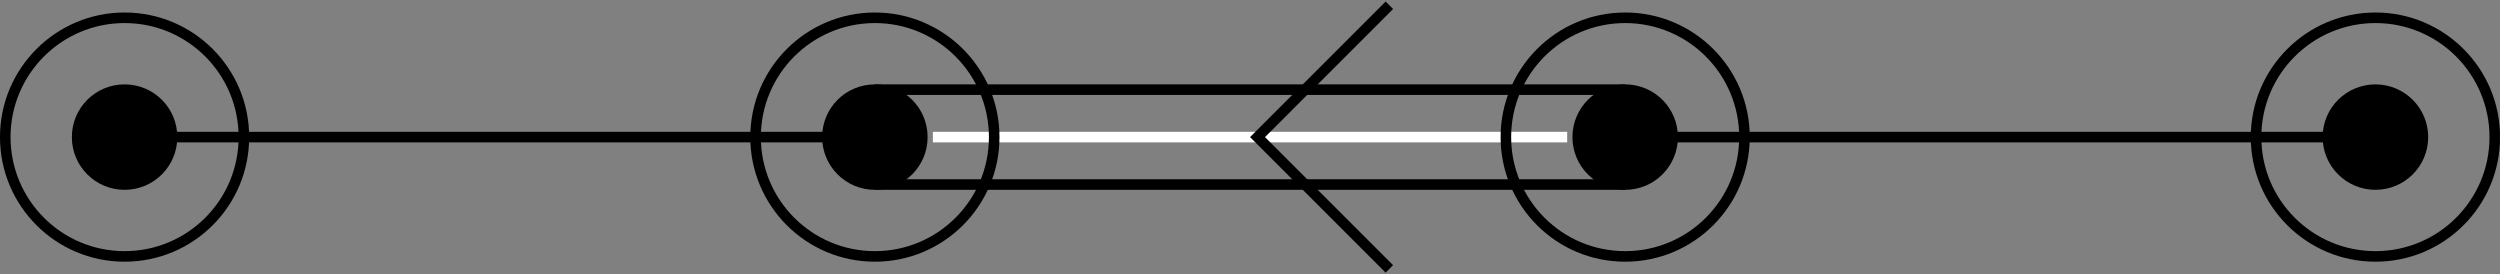
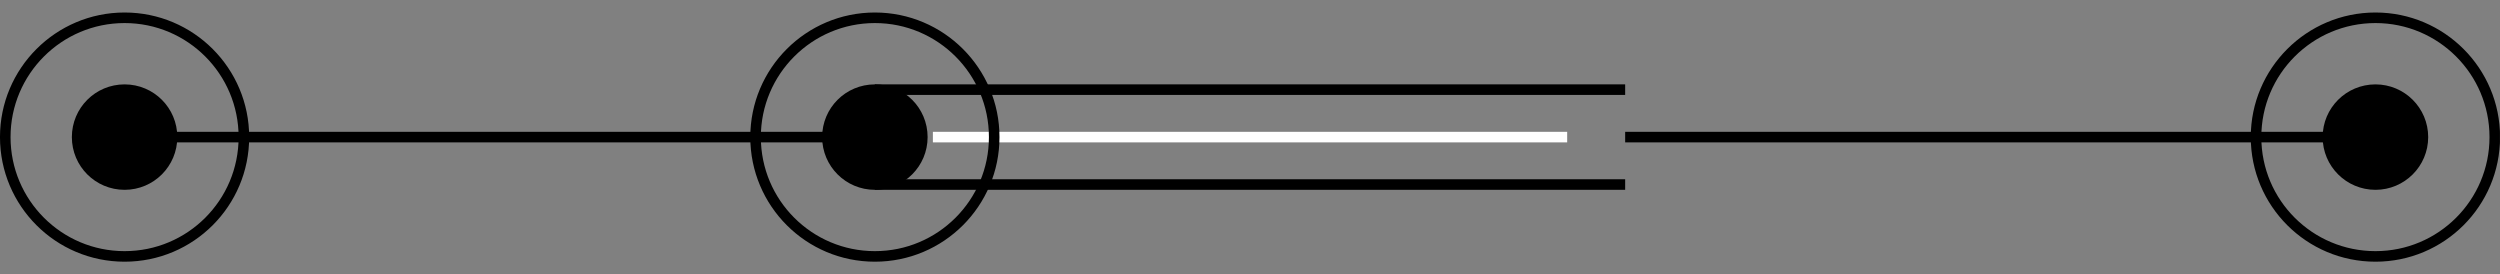
<svg xmlns="http://www.w3.org/2000/svg" width="94.455pt" height="10.361pt" viewBox="0 0 94.455 10.361" version="1.1">
  <rect x="0" y="0" width="94.455" height="10.361" fill="#808080" stroke="none" />
  <defs>
    <clipPath id="clip1">
-       <path d="M 41 0 L 59 0 L 59 10.359 L 41 10.359 Z M 41 0 " />
-     </clipPath>
+       </clipPath>
    <clipPath id="clip2">
      <path d="M 0 0 L 15 0 L 15 10.359 L 0 10.359 Z M 0 0 " />
    </clipPath>
    <clipPath id="clip3">
      <path d="M 22 0 L 44 0 L 44 10.359 L 22 10.359 Z M 22 0 " />
    </clipPath>
    <clipPath id="clip4">
      <path d="M 51 0 L 72 0 L 72 10.359 L 51 10.359 Z M 51 0 " />
    </clipPath>
    <clipPath id="clip5">
      <path d="M 79 0 L 94.453 0 L 94.453 10.359 L 79 10.359 Z M 79 0 " />
    </clipPath>
  </defs>
  <g id="surface1">
    <path style=" stroke:none;fill-rule:nonzero;fill:rgb(0%,0%,0%);fill-opacity:1;" d="M 6.699 5.18 C 6.699 4.078 5.809 3.188 4.707 3.188 C 3.605 3.188 2.715 4.078 2.715 5.18 C 2.715 6.281 3.605 7.172 4.707 7.172 C 5.809 7.172 6.699 6.281 6.699 5.18 Z M 6.699 5.18 " />
    <path style=" stroke:none;fill-rule:nonzero;fill:rgb(0%,0%,0%);fill-opacity:1;" d="M 35.047 5.18 C 35.047 4.078 34.156 3.188 33.055 3.188 C 31.953 3.188 31.062 4.078 31.062 5.18 C 31.062 6.281 31.953 7.172 33.055 7.172 C 34.156 7.172 35.047 6.281 35.047 5.18 Z M 35.047 5.18 " />
-     <path style=" stroke:none;fill-rule:nonzero;fill:rgb(0%,0%,0%);fill-opacity:1;" d="M 63.395 5.18 C 63.395 4.078 62.5 3.188 61.402 3.188 C 60.301 3.188 59.41 4.078 59.41 5.18 C 59.41 6.281 60.301 7.172 61.402 7.172 C 62.5 7.172 63.395 6.281 63.395 5.18 Z M 63.395 5.18 " />
    <path style=" stroke:none;fill-rule:nonzero;fill:rgb(0%,0%,0%);fill-opacity:1;" d="M 91.742 5.18 C 91.742 4.078 90.848 3.188 89.75 3.188 C 88.648 3.188 87.754 4.078 87.754 5.18 C 87.754 6.281 88.648 7.172 89.75 7.172 C 90.848 7.172 91.742 6.281 91.742 5.18 Z M 91.742 5.18 " />
    <path style="fill:none;stroke-width:0.399;stroke-linecap:butt;stroke-linejoin:miter;stroke:rgb(0%,0%,0%);stroke-opacity:1;stroke-miterlimit:10;" d="M 28.346 0 L 56.694 0 " transform="matrix(1,0,0,-1,-23.639,5.18)" />
    <path style="fill:none;stroke-width:0.399;stroke-linecap:butt;stroke-linejoin:miter;stroke:rgb(0%,0%,0%);stroke-opacity:1;stroke-miterlimit:10;" d="M 85.041 0 L 113.389 0 " transform="matrix(1,0,0,-1,-23.639,5.18)" />
    <path style="fill:none;stroke-width:0.399;stroke-linecap:butt;stroke-linejoin:miter;stroke:rgb(0%,0%,0%);stroke-opacity:1;stroke-miterlimit:10;" d="M 56.694 -0 L 85.041 -0 " transform="matrix(1,0,0,-1,-23.639,3.387)" />
    <path style="fill:none;stroke-width:0.399;stroke-linecap:butt;stroke-linejoin:miter;stroke:rgb(0%,0%,0%);stroke-opacity:1;stroke-miterlimit:10;" d="M 56.694 0.001 L 85.041 0.001 " transform="matrix(1,0,0,-1,-23.639,6.973)" />
    <path style="fill:none;stroke-width:0.399;stroke-linecap:butt;stroke-linejoin:miter;stroke:rgb(100%,100%,100%);stroke-opacity:1;stroke-miterlimit:10;" d="M 82.85 0 L 58.885 0 " transform="matrix(1,0,0,-1,-23.639,5.18)" />
    <g clip-path="url(#clip1)" clip-rule="nonzero">
      <path style="fill:none;stroke-width:0.399;stroke-linecap:butt;stroke-linejoin:miter;stroke:rgb(0%,0%,0%);stroke-opacity:1;stroke-miterlimit:10;" d="M -0.001 4.98 L 4.979 -0 L -0.001 -4.981 " transform="matrix(-1,0,0,1,52.491,5.18)" />
    </g>
    <g clip-path="url(#clip2)" clip-rule="nonzero">
      <path style="fill:none;stroke-width:0.399;stroke-linecap:butt;stroke-linejoin:miter;stroke:rgb(0%,0%,0%);stroke-opacity:1;stroke-miterlimit:10;" d="M 32.854 0 C 32.854 2.489 30.838 4.508 28.346 4.508 C 25.858 4.508 23.838 2.489 23.838 0 C 23.838 -2.492 25.858 -4.508 28.346 -4.508 C 30.838 -4.508 32.854 -2.492 32.854 0 Z M 32.854 0 " transform="matrix(1,0,0,-1,-23.639,5.18)" />
    </g>
    <g clip-path="url(#clip3)" clip-rule="nonzero">
      <path style="fill:none;stroke-width:0.399;stroke-linecap:butt;stroke-linejoin:miter;stroke:rgb(0%,0%,0%);stroke-opacity:1;stroke-miterlimit:10;" d="M 61.202 0 C 61.202 2.489 59.182 4.508 56.694 4.508 C 54.205 4.508 52.186 2.489 52.186 0 C 52.186 -2.492 54.205 -4.508 56.694 -4.508 C 59.182 -4.508 61.202 -2.492 61.202 0 Z M 61.202 0 " transform="matrix(1,0,0,-1,-23.639,5.18)" />
    </g>
    <g clip-path="url(#clip4)" clip-rule="nonzero">
-       <path style="fill:none;stroke-width:0.399;stroke-linecap:butt;stroke-linejoin:miter;stroke:rgb(0%,0%,0%);stroke-opacity:1;stroke-miterlimit:10;" d="M 89.549 0 C 89.549 2.489 87.53 4.508 85.041 4.508 C 82.549 4.508 80.534 2.489 80.534 0 C 80.534 -2.492 82.549 -4.508 85.041 -4.508 C 87.53 -4.508 89.549 -2.492 89.549 0 Z M 89.549 0 " transform="matrix(1,0,0,-1,-23.639,5.18)" />
-     </g>
+       </g>
    <g clip-path="url(#clip5)" clip-rule="nonzero">
      <path style="fill:none;stroke-width:0.399;stroke-linecap:butt;stroke-linejoin:miter;stroke:rgb(0%,0%,0%);stroke-opacity:1;stroke-miterlimit:10;" d="M 117.897 0 C 117.897 2.489 115.877 4.508 113.389 4.508 C 110.897 4.508 108.877 2.489 108.877 0 C 108.877 -2.492 110.897 -4.508 113.389 -4.508 C 115.877 -4.508 117.897 -2.492 117.897 0 Z M 117.897 0 " transform="matrix(1,0,0,-1,-23.639,5.18)" />
    </g>
  </g>
</svg>